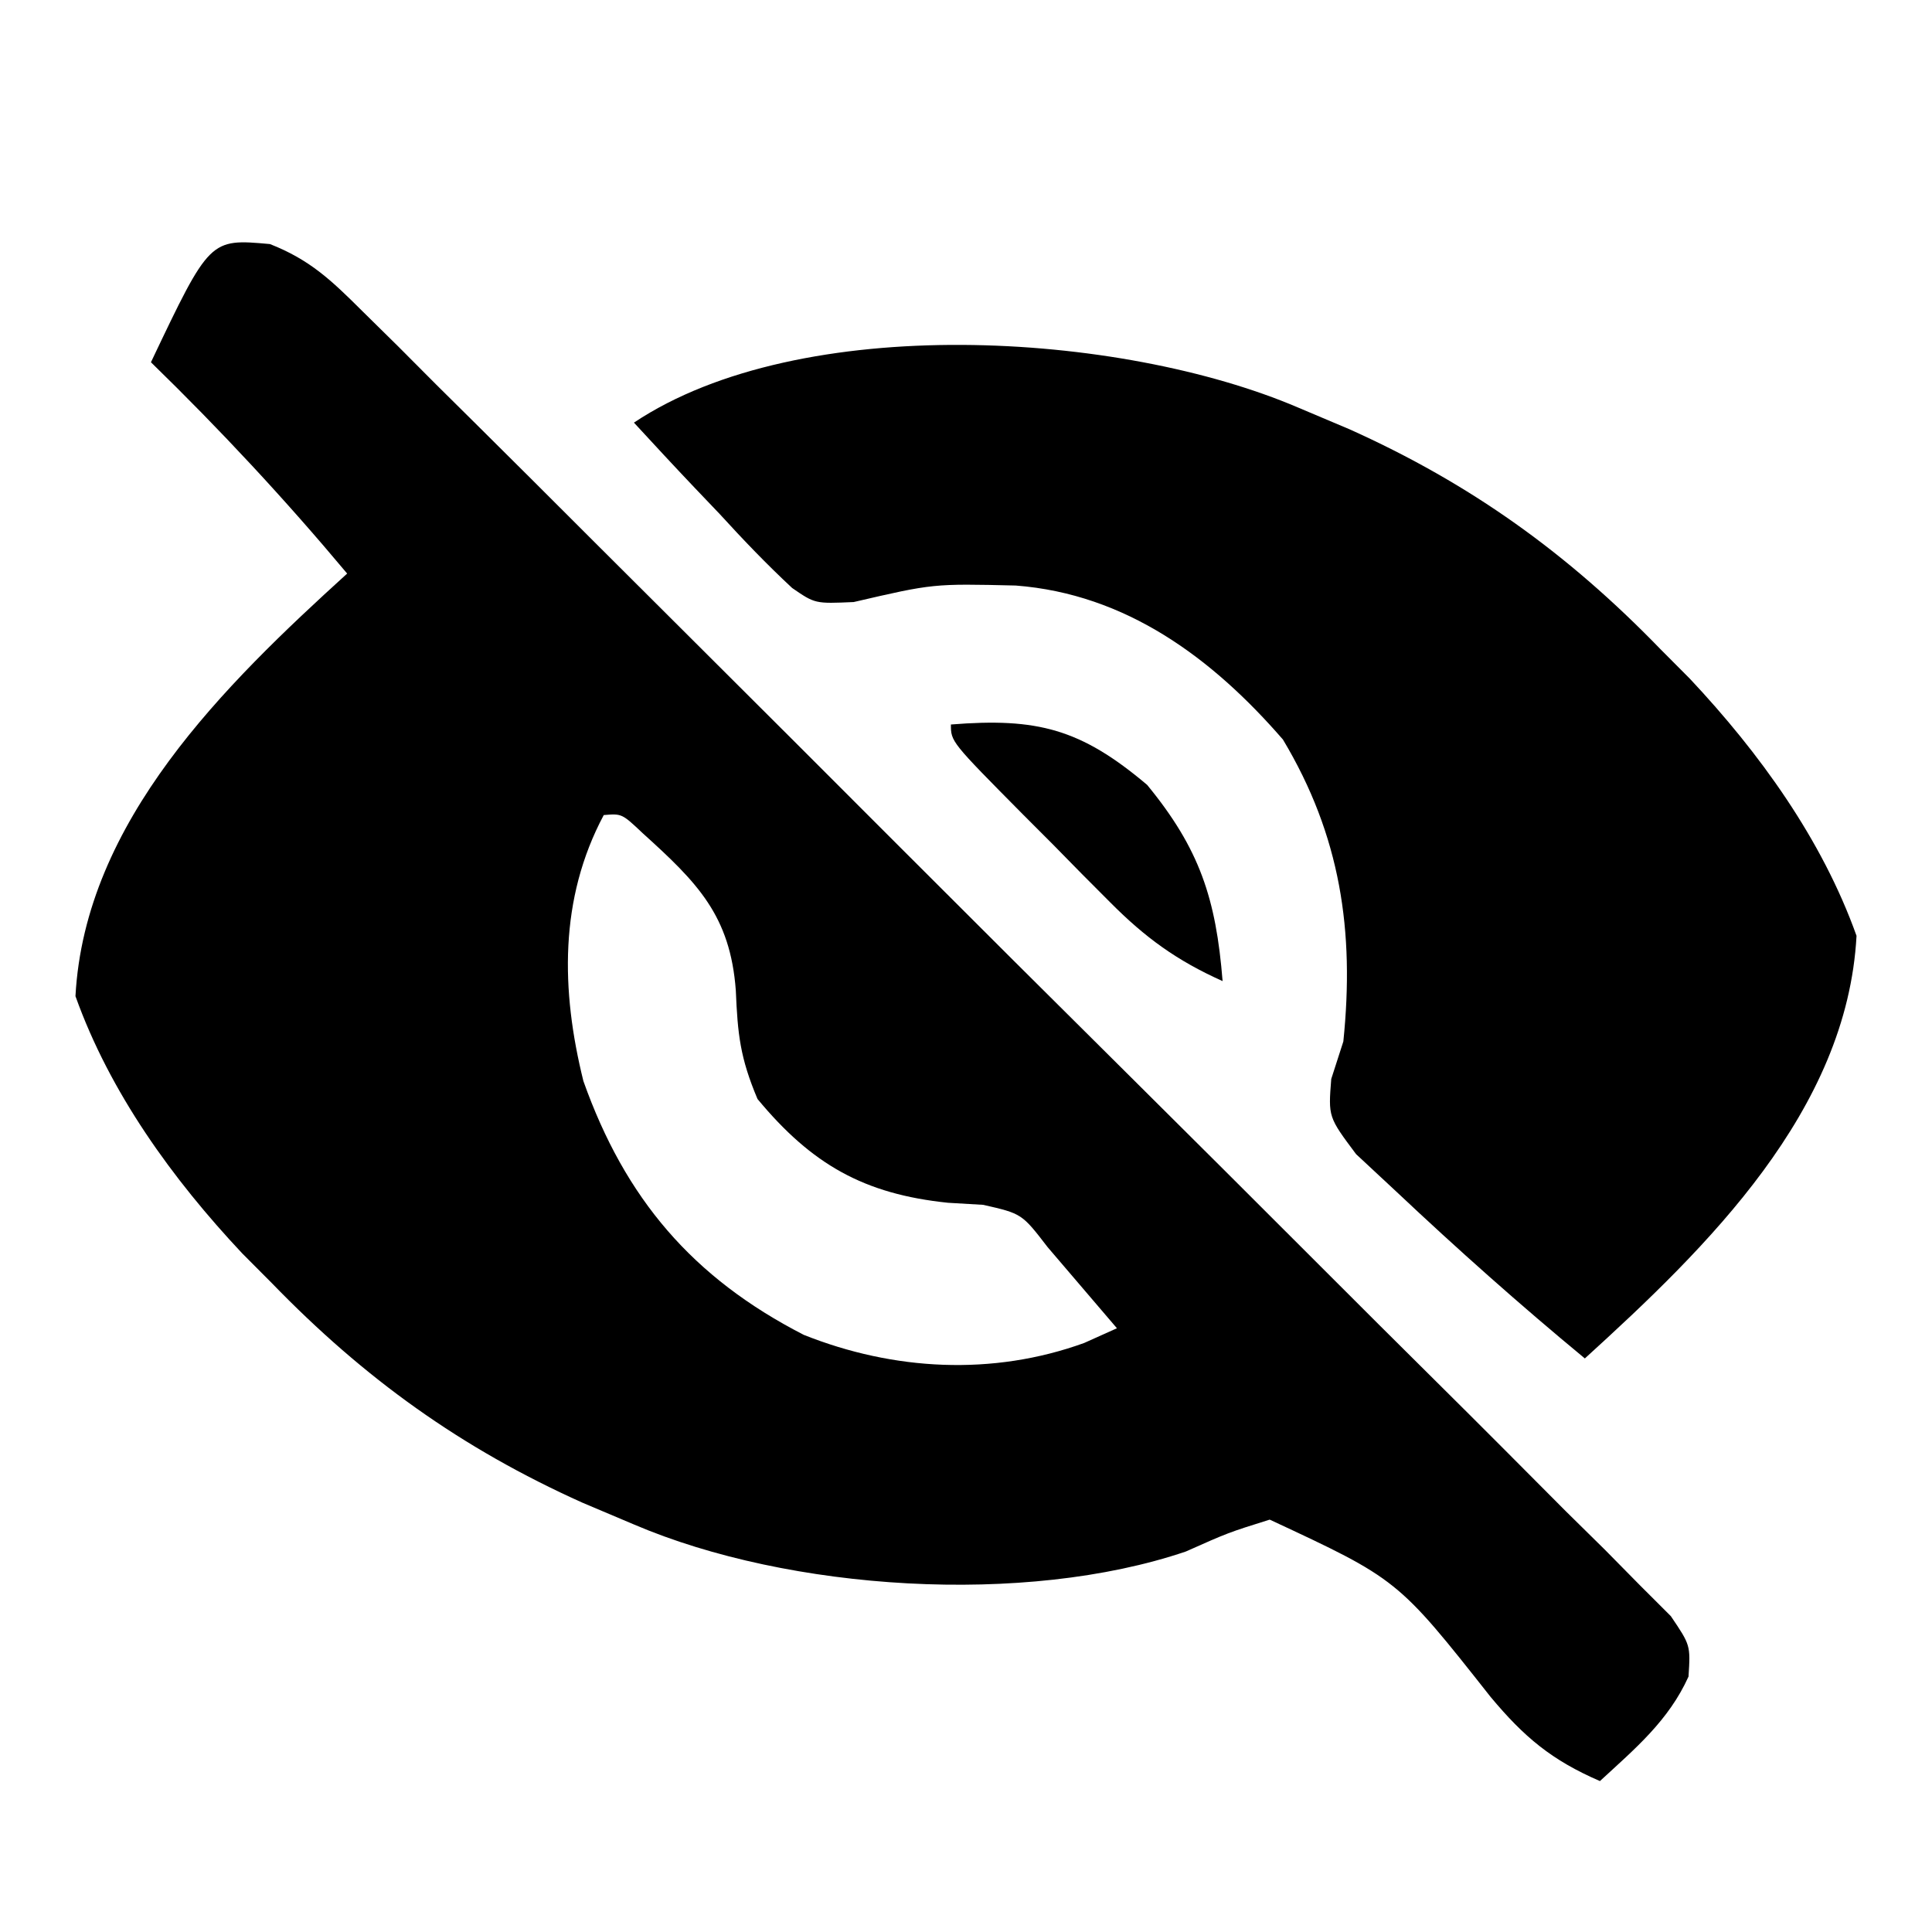
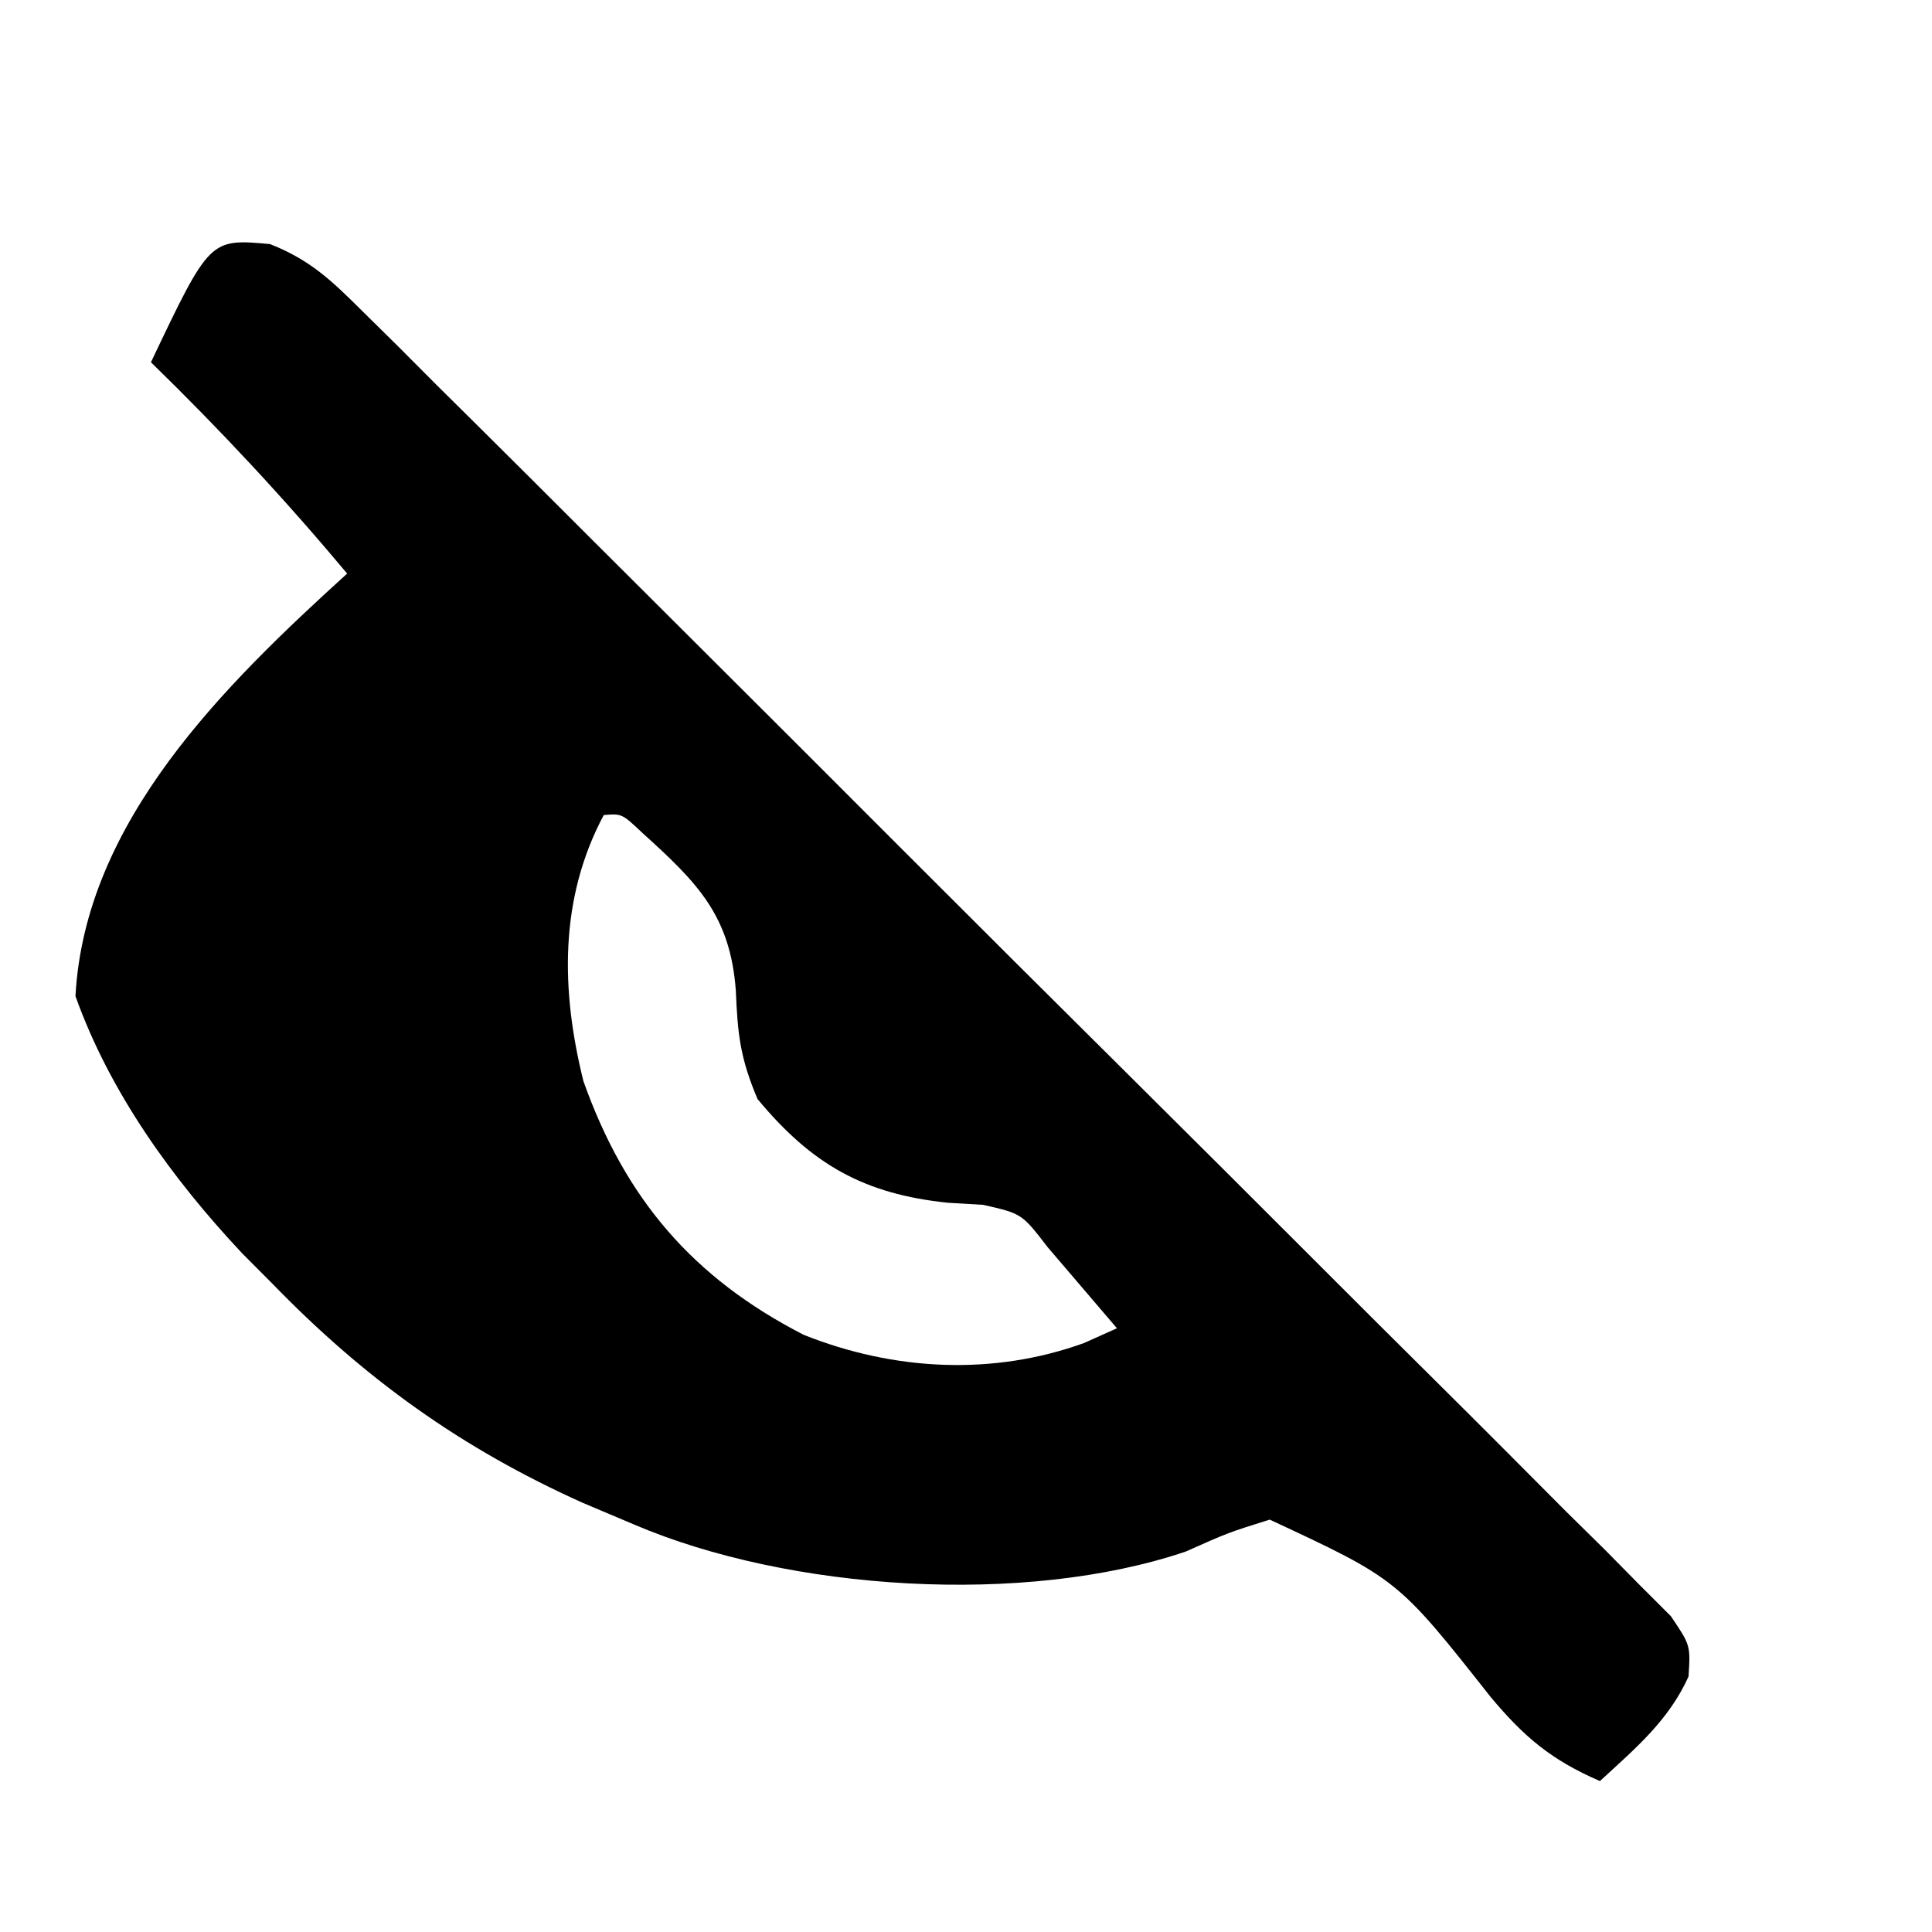
<svg xmlns="http://www.w3.org/2000/svg" version="1.1" width="128" height="128">
  <path d="M0 0 C2.65 1.039 4.078 2.408 6.096 4.416 C6.877 5.185 7.658 5.955 8.463 6.748 C9.734 8.024 9.734 8.024 11.031 9.325 C11.931 10.216 12.83 11.107 13.757 12.025 C16.223 14.468 18.678 16.921 21.132 19.377 C23.18 21.425 25.232 23.468 27.284 25.512 C32.123 30.332 36.953 35.159 41.779 39.992 C46.763 44.982 51.76 49.957 56.766 54.925 C61.06 59.189 65.345 63.462 69.622 67.743 C72.177 70.301 74.737 72.855 77.306 75.399 C80.167 78.234 83.008 81.089 85.848 83.946 C87.134 85.213 87.134 85.213 88.446 86.505 C89.597 87.672 89.597 87.672 90.77 88.863 C91.445 89.536 92.119 90.21 92.813 90.903 C94.116 92.83 94.116 92.83 93.985 94.906 C92.661 97.836 90.452 99.674 88.116 101.83 C84.915 100.447 83.09 98.915 80.866 96.248 C74.719 88.459 74.719 88.459 66.237 84.509 C63.491 85.37 63.491 85.37 60.678 86.623 C50.021 90.234 34.415 89.234 24.116 84.83 C22.428 84.116 22.428 84.116 20.706 83.388 C12.681 79.783 6.255 75.167 0.116 68.83 C-0.53 68.181 -1.176 67.533 -1.841 66.865 C-6.463 61.941 -10.6 56.221 -12.884 49.83 C-12.26 38.223 -2.985 29.197 5.116 21.83 C1 16.91 -3.288 12.303 -7.884 7.83 C-3.987 -0.361 -3.987 -0.361 0 0 Z M22.116 37.83 C19.152 43.387 19.279 49.46 20.768 55.455 C23.534 63.242 28 68.485 35.366 72.267 C41.329 74.646 47.886 74.998 53.944 72.806 C54.661 72.484 55.378 72.162 56.116 71.83 C55.137 70.683 54.158 69.538 53.178 68.392 C52.361 67.435 52.361 67.435 51.526 66.459 C49.816 64.237 49.816 64.237 47.26 63.654 C46.491 63.609 45.721 63.564 44.928 63.517 C39.366 62.942 35.904 60.987 32.303 56.642 C31.147 53.903 30.989 52.359 30.866 49.455 C30.5 44.484 28.311 42.299 24.71 39.044 C23.317 37.729 23.317 37.729 22.116 37.83 Z " fill="#000000" transform="translate(17.884,16.17)" />
-   <path d="M0 0 C1.125 0.476 2.251 0.951 3.41 1.441 C11.435 5.047 17.861 9.662 24 16 C24.646 16.648 25.292 17.297 25.957 17.965 C30.579 22.889 34.716 28.609 37 35 C36.375 46.607 27.101 55.632 19 63 C14.704 59.451 10.556 55.759 6.5 51.938 C5.623 51.122 4.747 50.306 3.844 49.465 C2 47 2 47 2.199 44.484 C2.596 43.255 2.596 43.255 3 42 C3.75 34.681 2.816 28.371 -1 22 C-5.682 16.597 -11.397 12.352 -18.707 11.793 C-24.173 11.664 -24.173 11.664 -29.441 12.887 C-32 13 -32 13 -33.517 11.957 C-35.201 10.391 -36.762 8.76 -38.312 7.062 C-38.862 6.486 -39.412 5.909 -39.979 5.314 C-41.333 3.889 -42.668 2.446 -44 1 C-32.952 -6.365 -11.768 -5.033 0 0 Z " fill="#000000" transform="translate(86,27)" />
-   <path d="M0 0 C5.72 -0.458 8.599 0.283 13 4 C16.485 8.239 17.564 11.552 18 17 C14.973 15.645 12.879 14.126 10.547 11.777 C9.928 11.157 9.309 10.536 8.672 9.896 C8.038 9.25 7.403 8.604 6.75 7.938 C6.1 7.287 5.451 6.637 4.781 5.967 C0 1.14 0 1.14 0 0 Z " fill="#000000" transform="translate(63,48)" />
</svg>